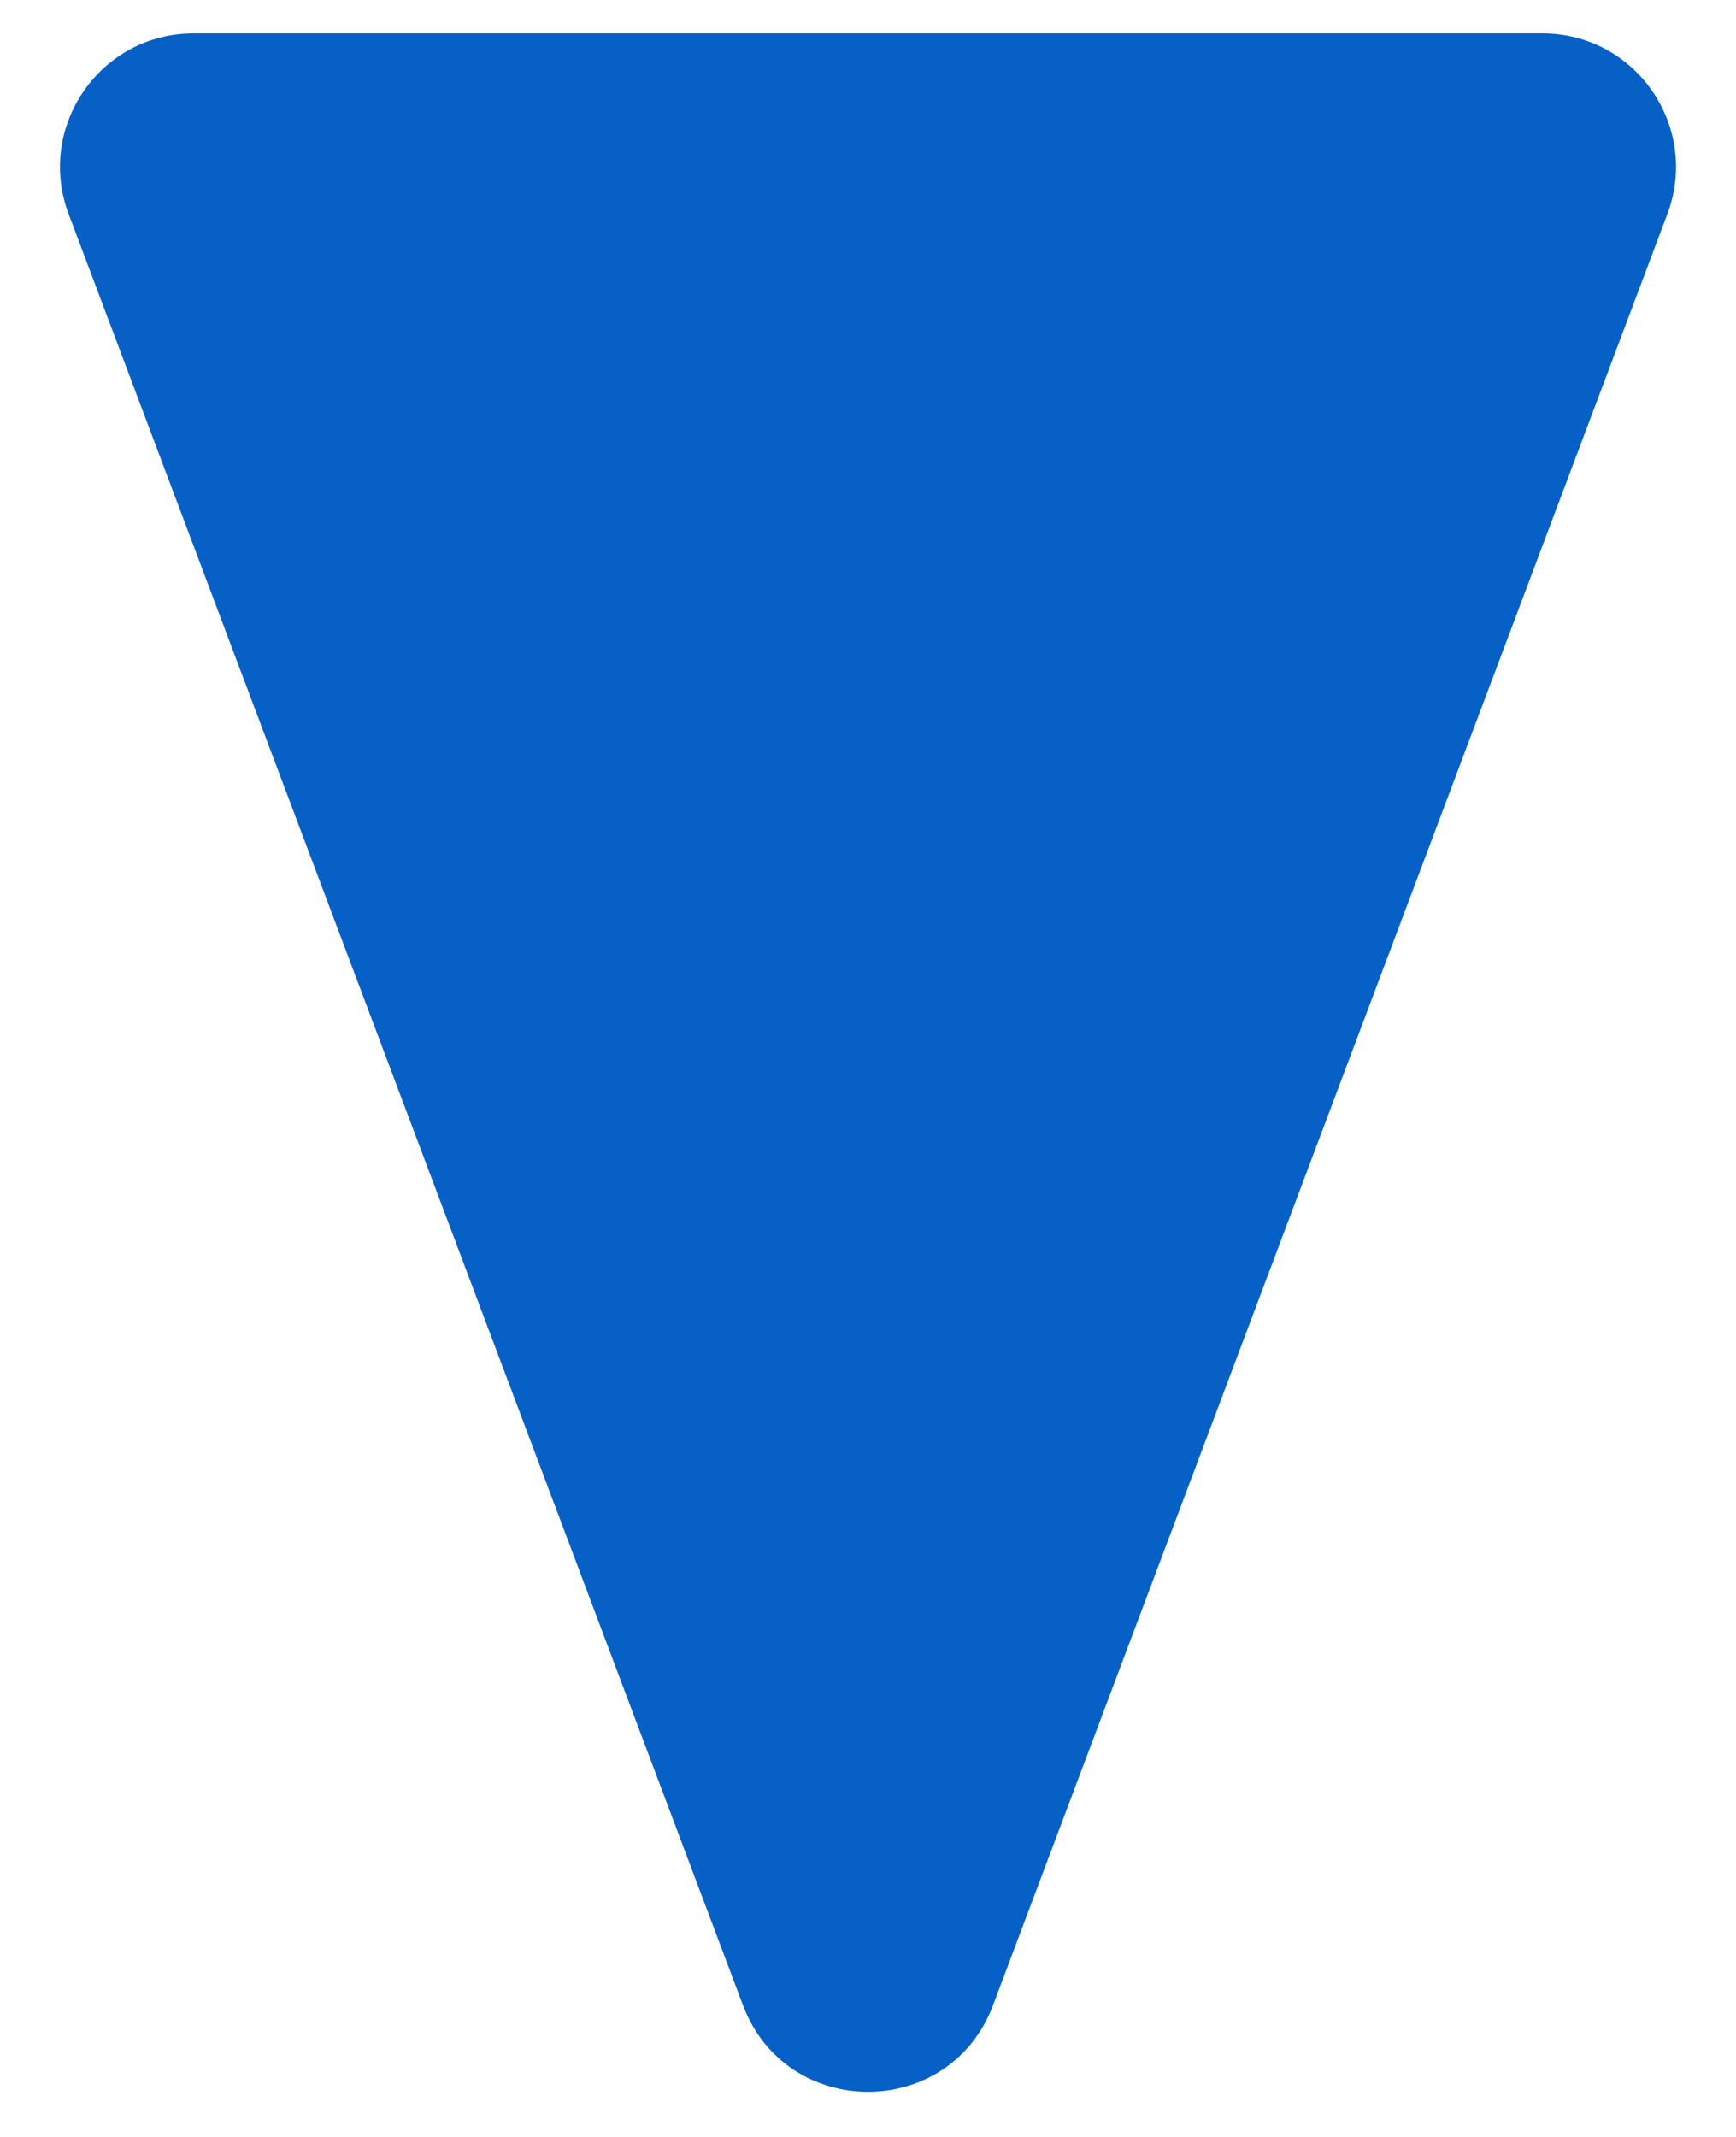
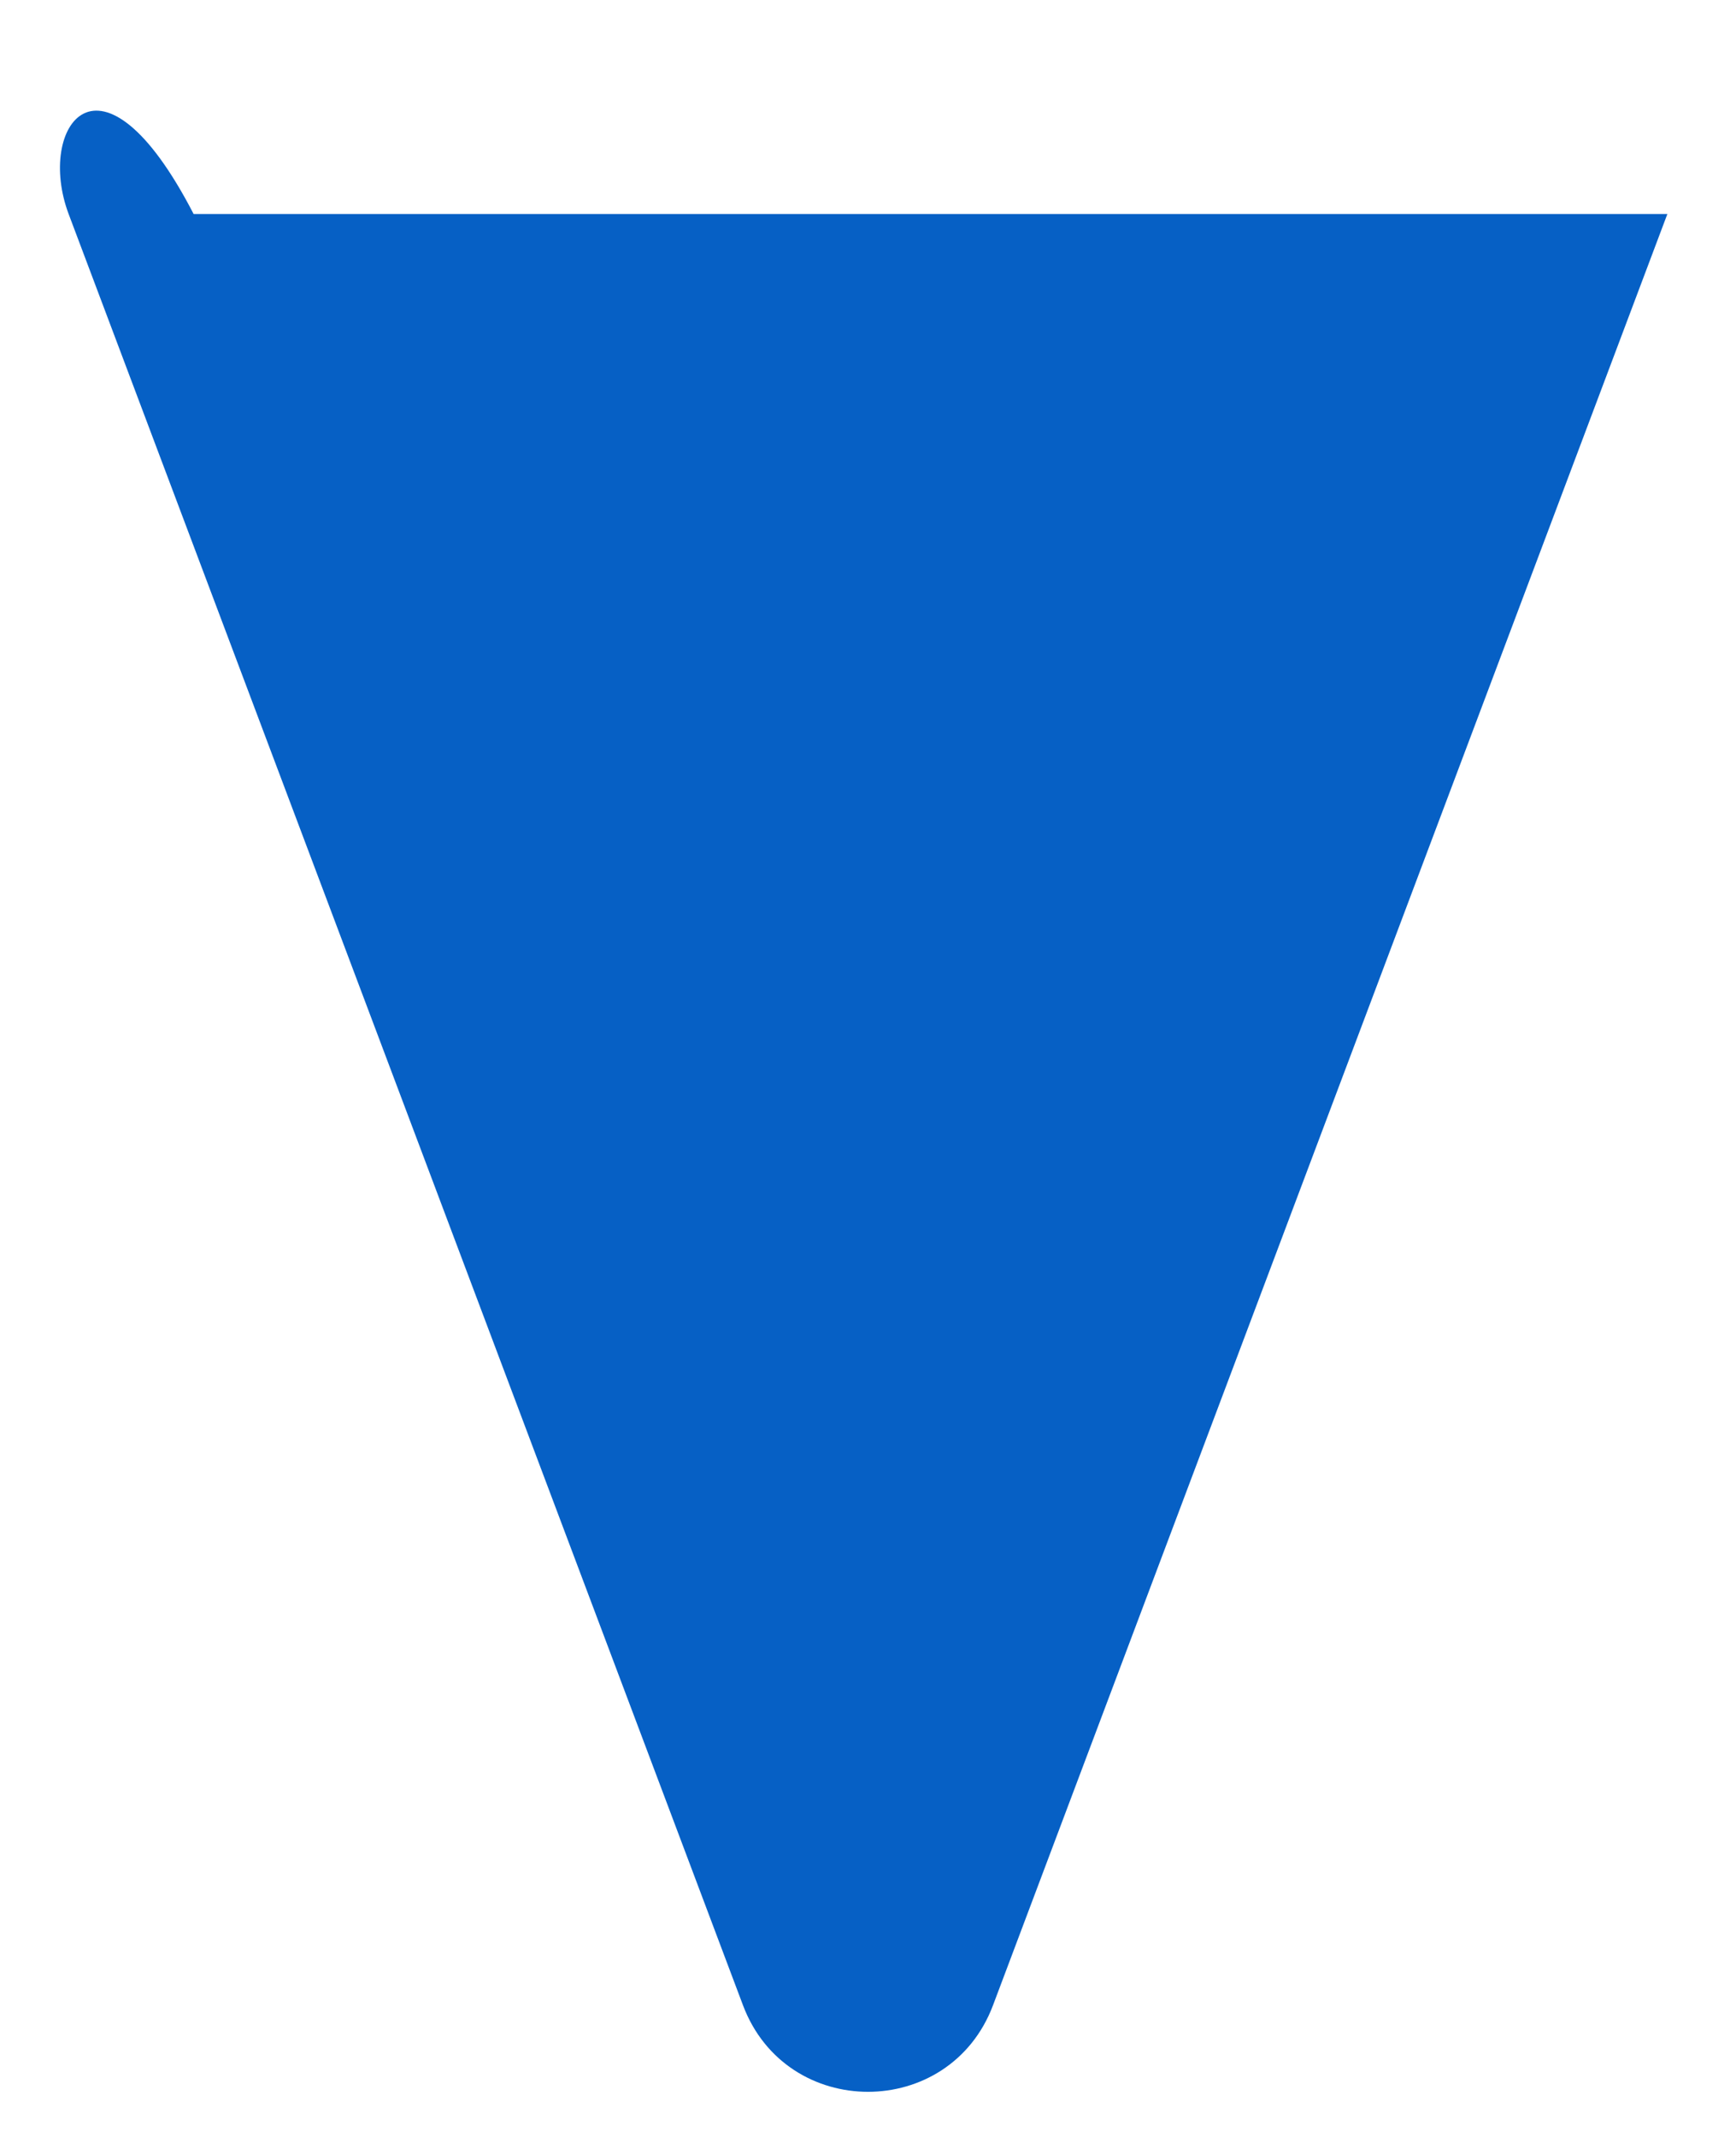
<svg xmlns="http://www.w3.org/2000/svg" width="26" height="32" viewBox="0 0 26 32" fill="none">
-   <path d="M11.128 30.029C11.779 31.756 14.221 31.756 14.872 30.029L24.972 3.205C25.464 1.897 24.498 0.5 23.1 0.5H2.9C1.502 0.5 0.536 1.897 1.028 3.205L11.128 30.029Z" fill="#0660C5" />
+   <path d="M11.128 30.029C11.779 31.756 14.221 31.756 14.872 30.029L24.972 3.205H2.9C1.502 0.5 0.536 1.897 1.028 3.205L11.128 30.029Z" fill="#0660C5" />
</svg>